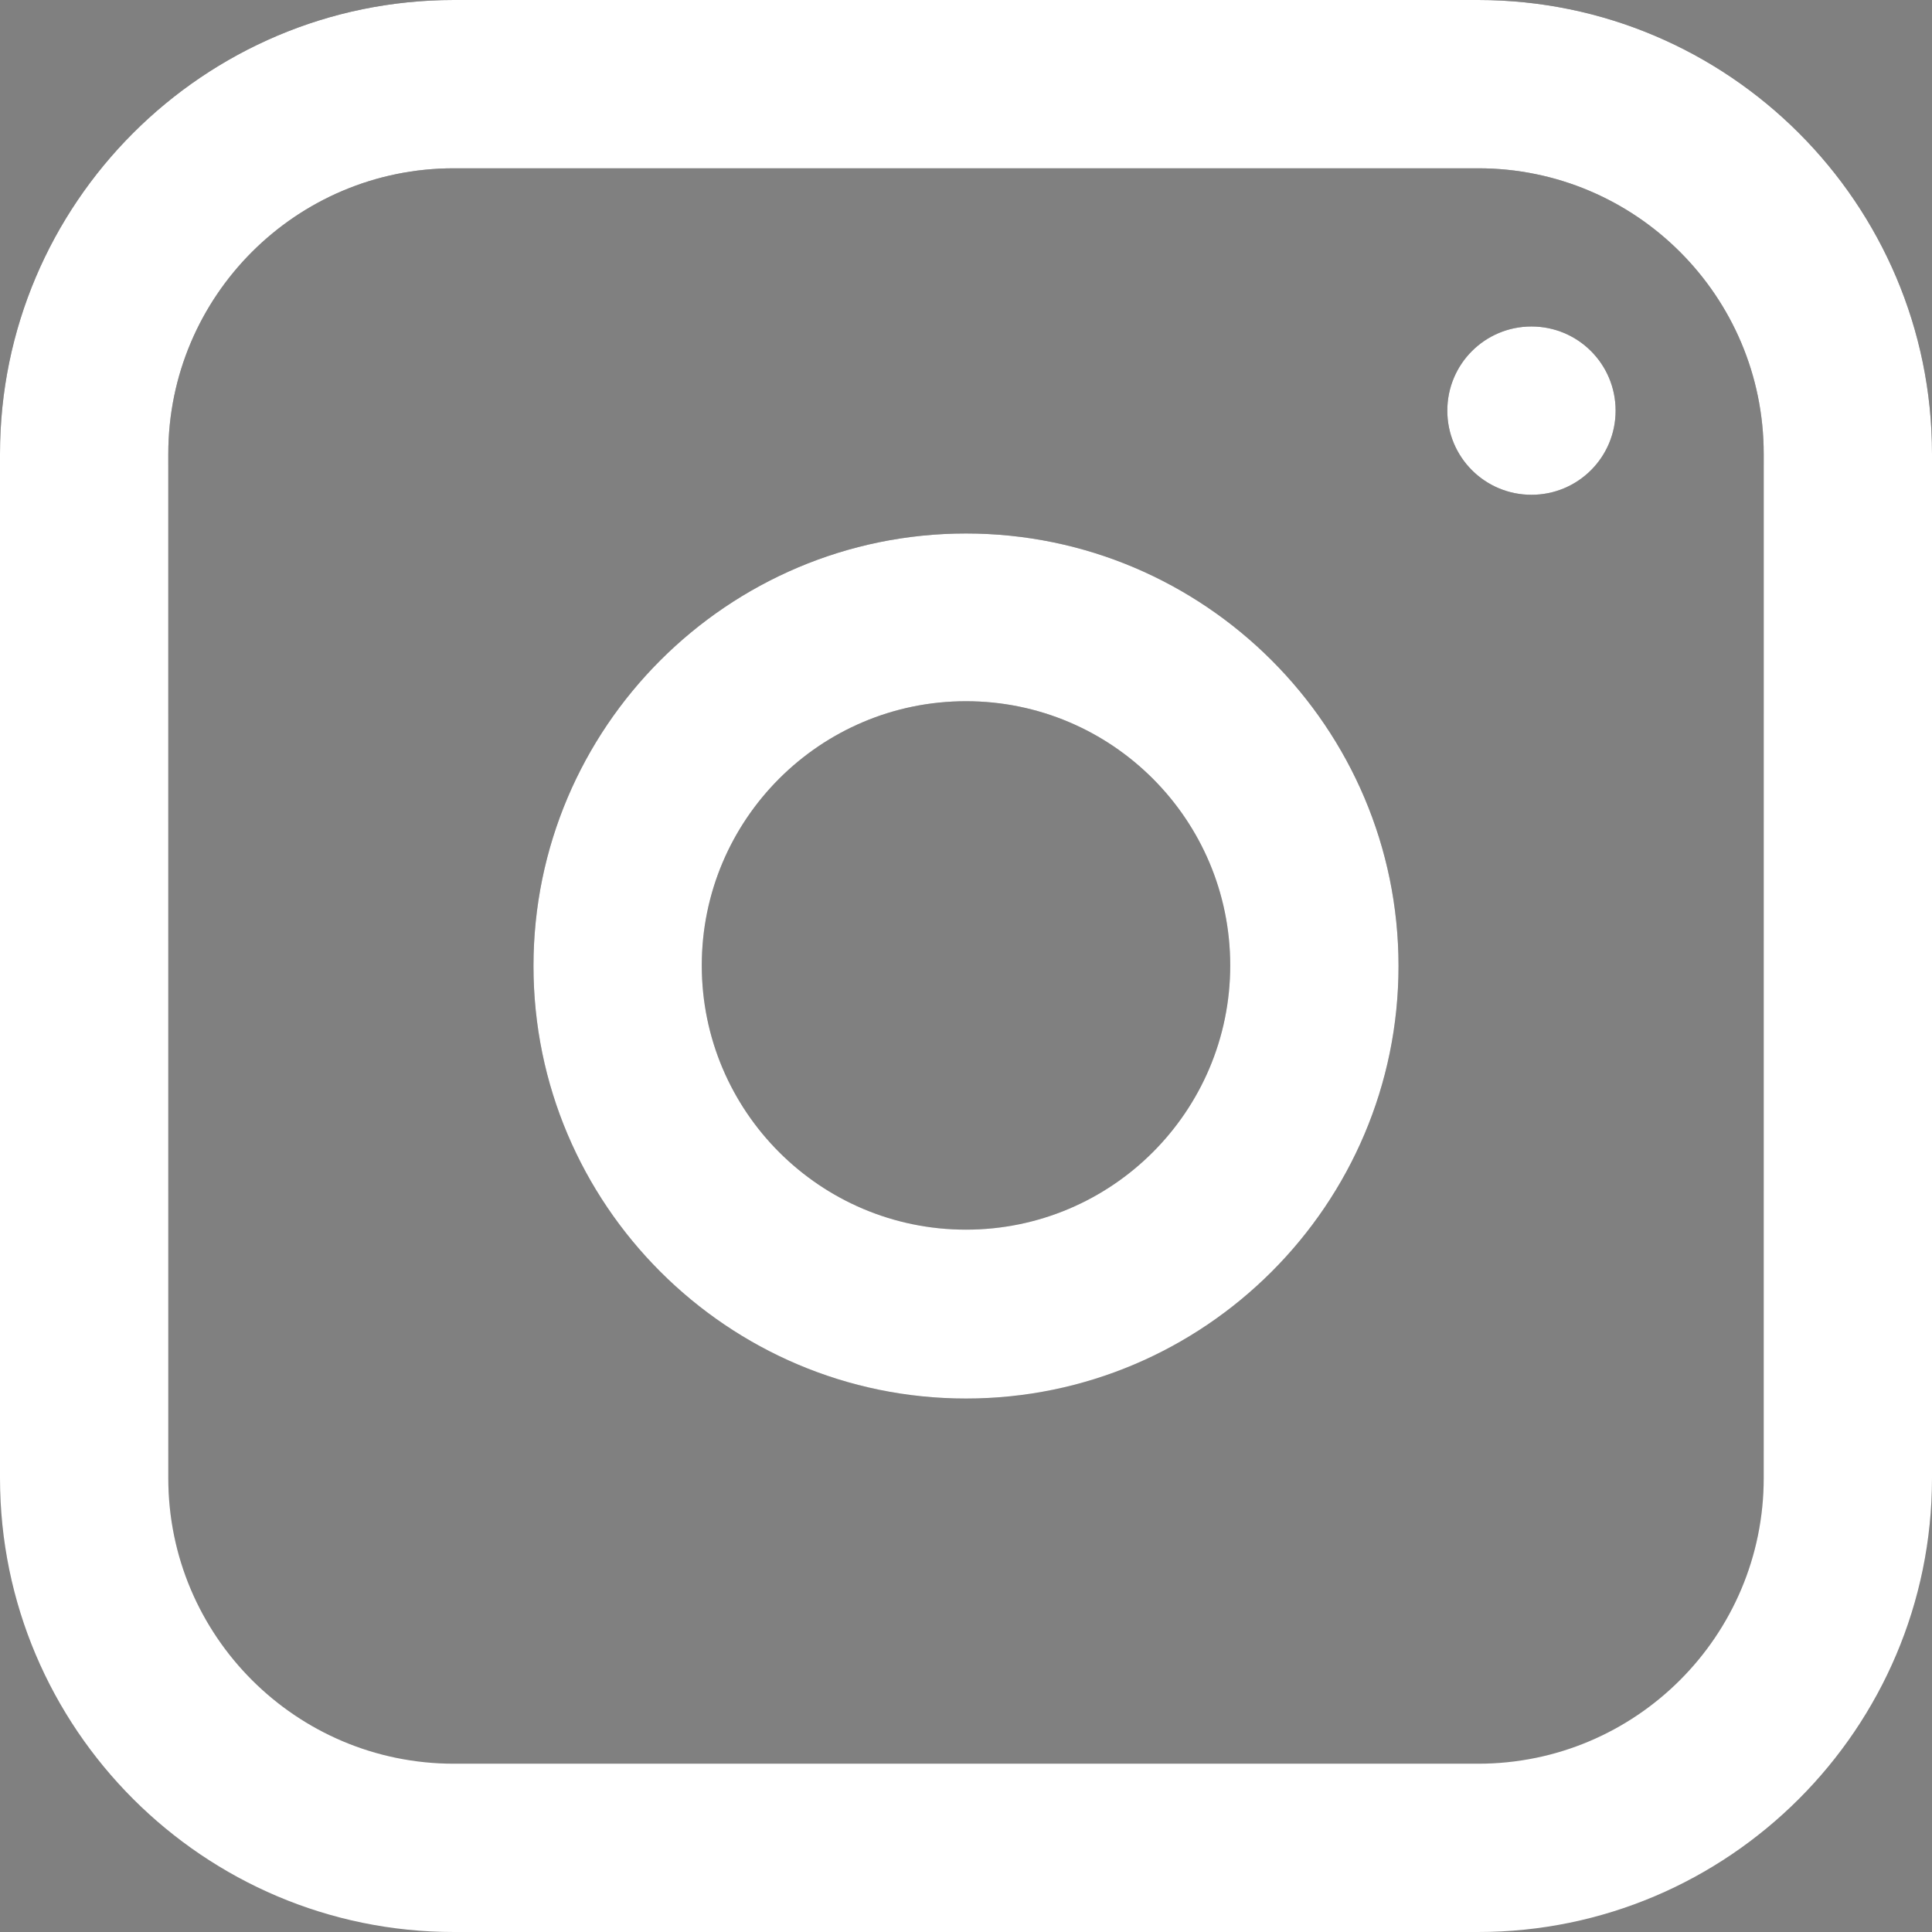
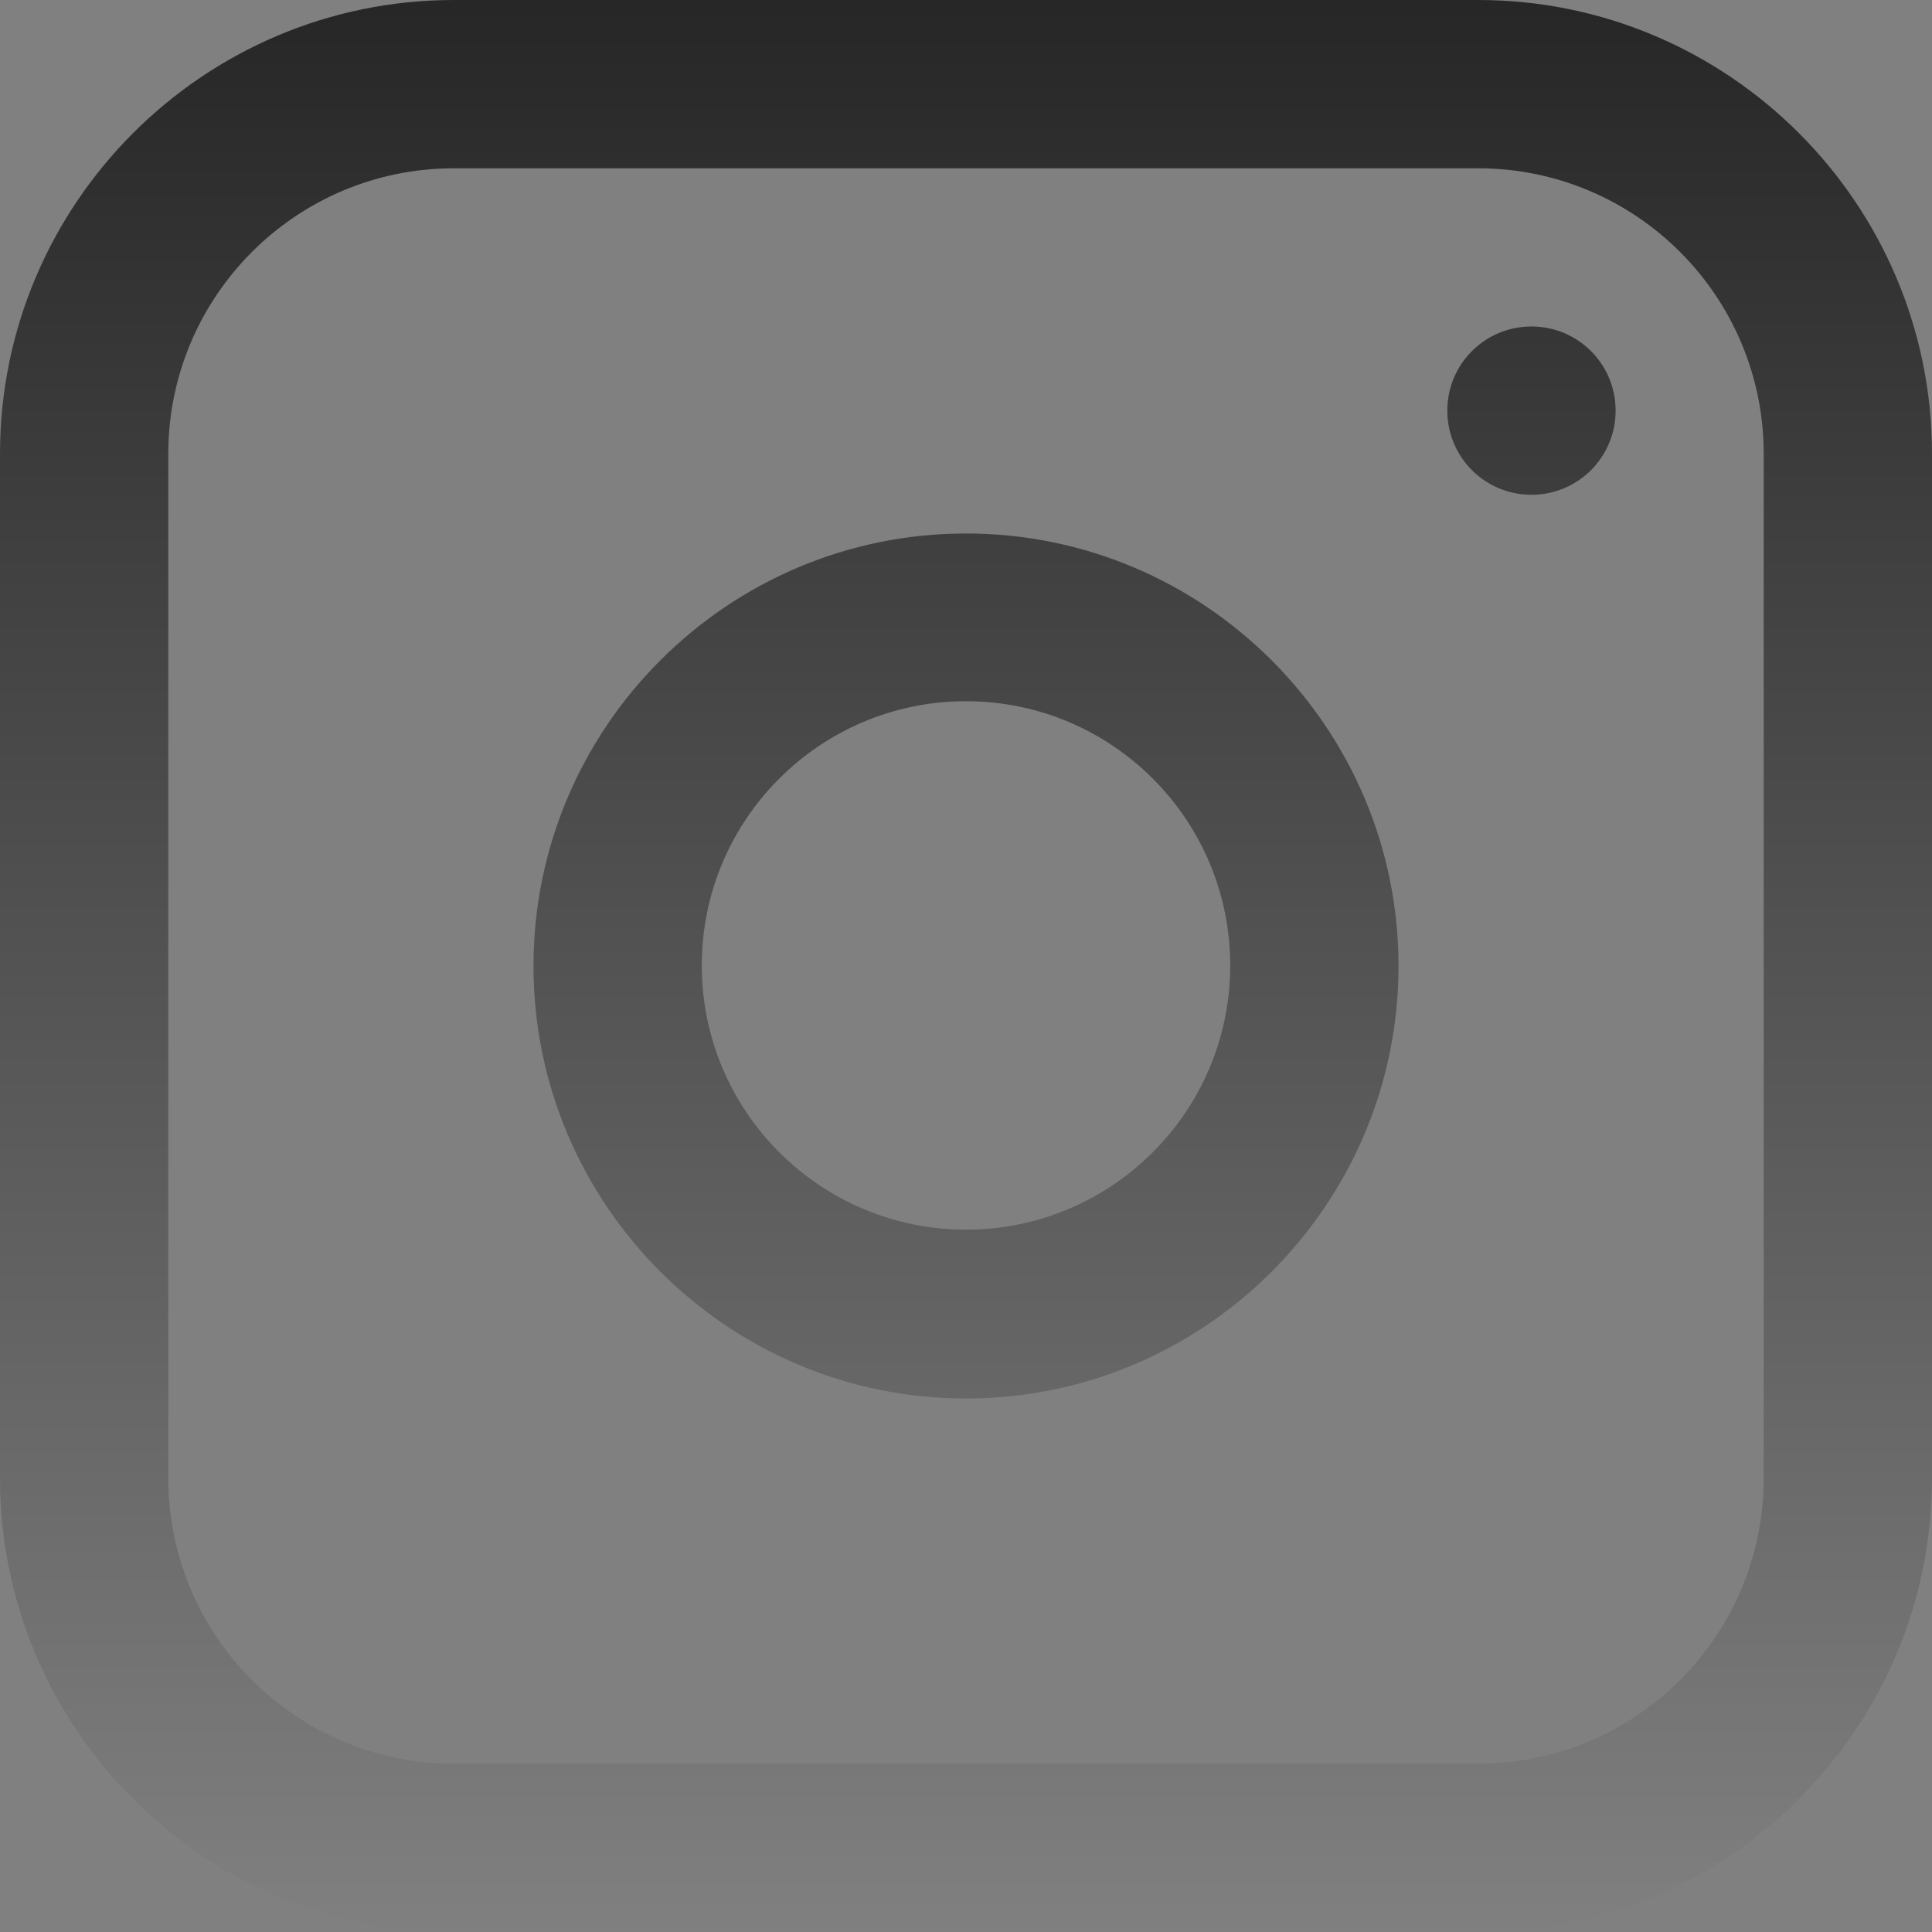
<svg xmlns="http://www.w3.org/2000/svg" id="Ebene_2" viewBox="0 0 34.44 34.44">
  <rect x="0" y="0" width="34.44" height="34.44" fill="#808080" stroke="none" />
  <defs>
    <style>.cls-1{fill:url(#Unbenannter_Verlauf_11);}.cls-1,.cls-2{stroke-width:0px;}.cls-2{fill:#fff;}</style>
    <linearGradient id="Unbenannter_Verlauf_11" x1="17.22" y1="34.44" x2="17.22" y2="0" gradientUnits="userSpaceOnUse">
      <stop offset="0" stop-color="#000" stop-opacity="0" />
      <stop offset="1" stop-color="#000" stop-opacity=".7" />
    </linearGradient>
  </defs>
  <g id="navigation">
    <path class="cls-1" d="m26.35,34.44H8.09c-4.46,0-8.09-3.63-8.09-8.09V8.09C0,3.63,3.63,0,8.09,0h18.26c4.46,0,8.09,3.63,8.09,8.09v18.26c0,4.46-3.63,8.09-8.09,8.09ZM8.09,3c-2.81,0-5.09,2.28-5.09,5.09v18.26c0,2.81,2.28,5.09,5.09,5.09h18.26c2.81,0,5.09-2.28,5.09-5.09V8.09c0-2.81-2.28-5.09-5.09-5.09H8.09Zm9.13,21.93c-4.25,0-7.71-3.46-7.71-7.71s3.46-7.71,7.71-7.71,7.71,3.46,7.71,7.71-3.46,7.71-7.71,7.71Zm0-12.43c-2.6,0-4.71,2.11-4.71,4.71s2.11,4.71,4.71,4.71,4.71-2.11,4.71-4.71-2.11-4.71-4.71-4.71Zm10.08-6.68c-.83,0-1.5.67-1.5,1.5s.67,1.5,1.5,1.5,1.5-.67,1.5-1.5-.67-1.5-1.5-1.5Z" />
-     <path class="cls-2" d="m26.35,34.44H8.09c-4.46,0-8.09-3.63-8.09-8.09V8.09C0,3.63,3.63,0,8.09,0h18.26c4.46,0,8.09,3.63,8.09,8.09v18.26c0,4.46-3.63,8.09-8.09,8.09ZM8.09,3c-2.81,0-5.09,2.28-5.09,5.09v18.26c0,2.81,2.28,5.09,5.09,5.09h18.26c2.81,0,5.09-2.28,5.09-5.09V8.09c0-2.81-2.28-5.09-5.09-5.09H8.09Zm9.13,21.93c-4.25,0-7.71-3.46-7.71-7.71s3.46-7.71,7.71-7.71,7.71,3.46,7.71,7.71-3.46,7.71-7.71,7.71Zm0-12.43c-2.6,0-4.71,2.11-4.71,4.71s2.11,4.71,4.71,4.71,4.71-2.11,4.71-4.71-2.11-4.71-4.71-4.71Zm10.08-6.68c-.83,0-1.5.67-1.5,1.5s.67,1.5,1.5,1.5,1.5-.67,1.5-1.5-.67-1.5-1.5-1.5Z" />
  </g>
</svg>